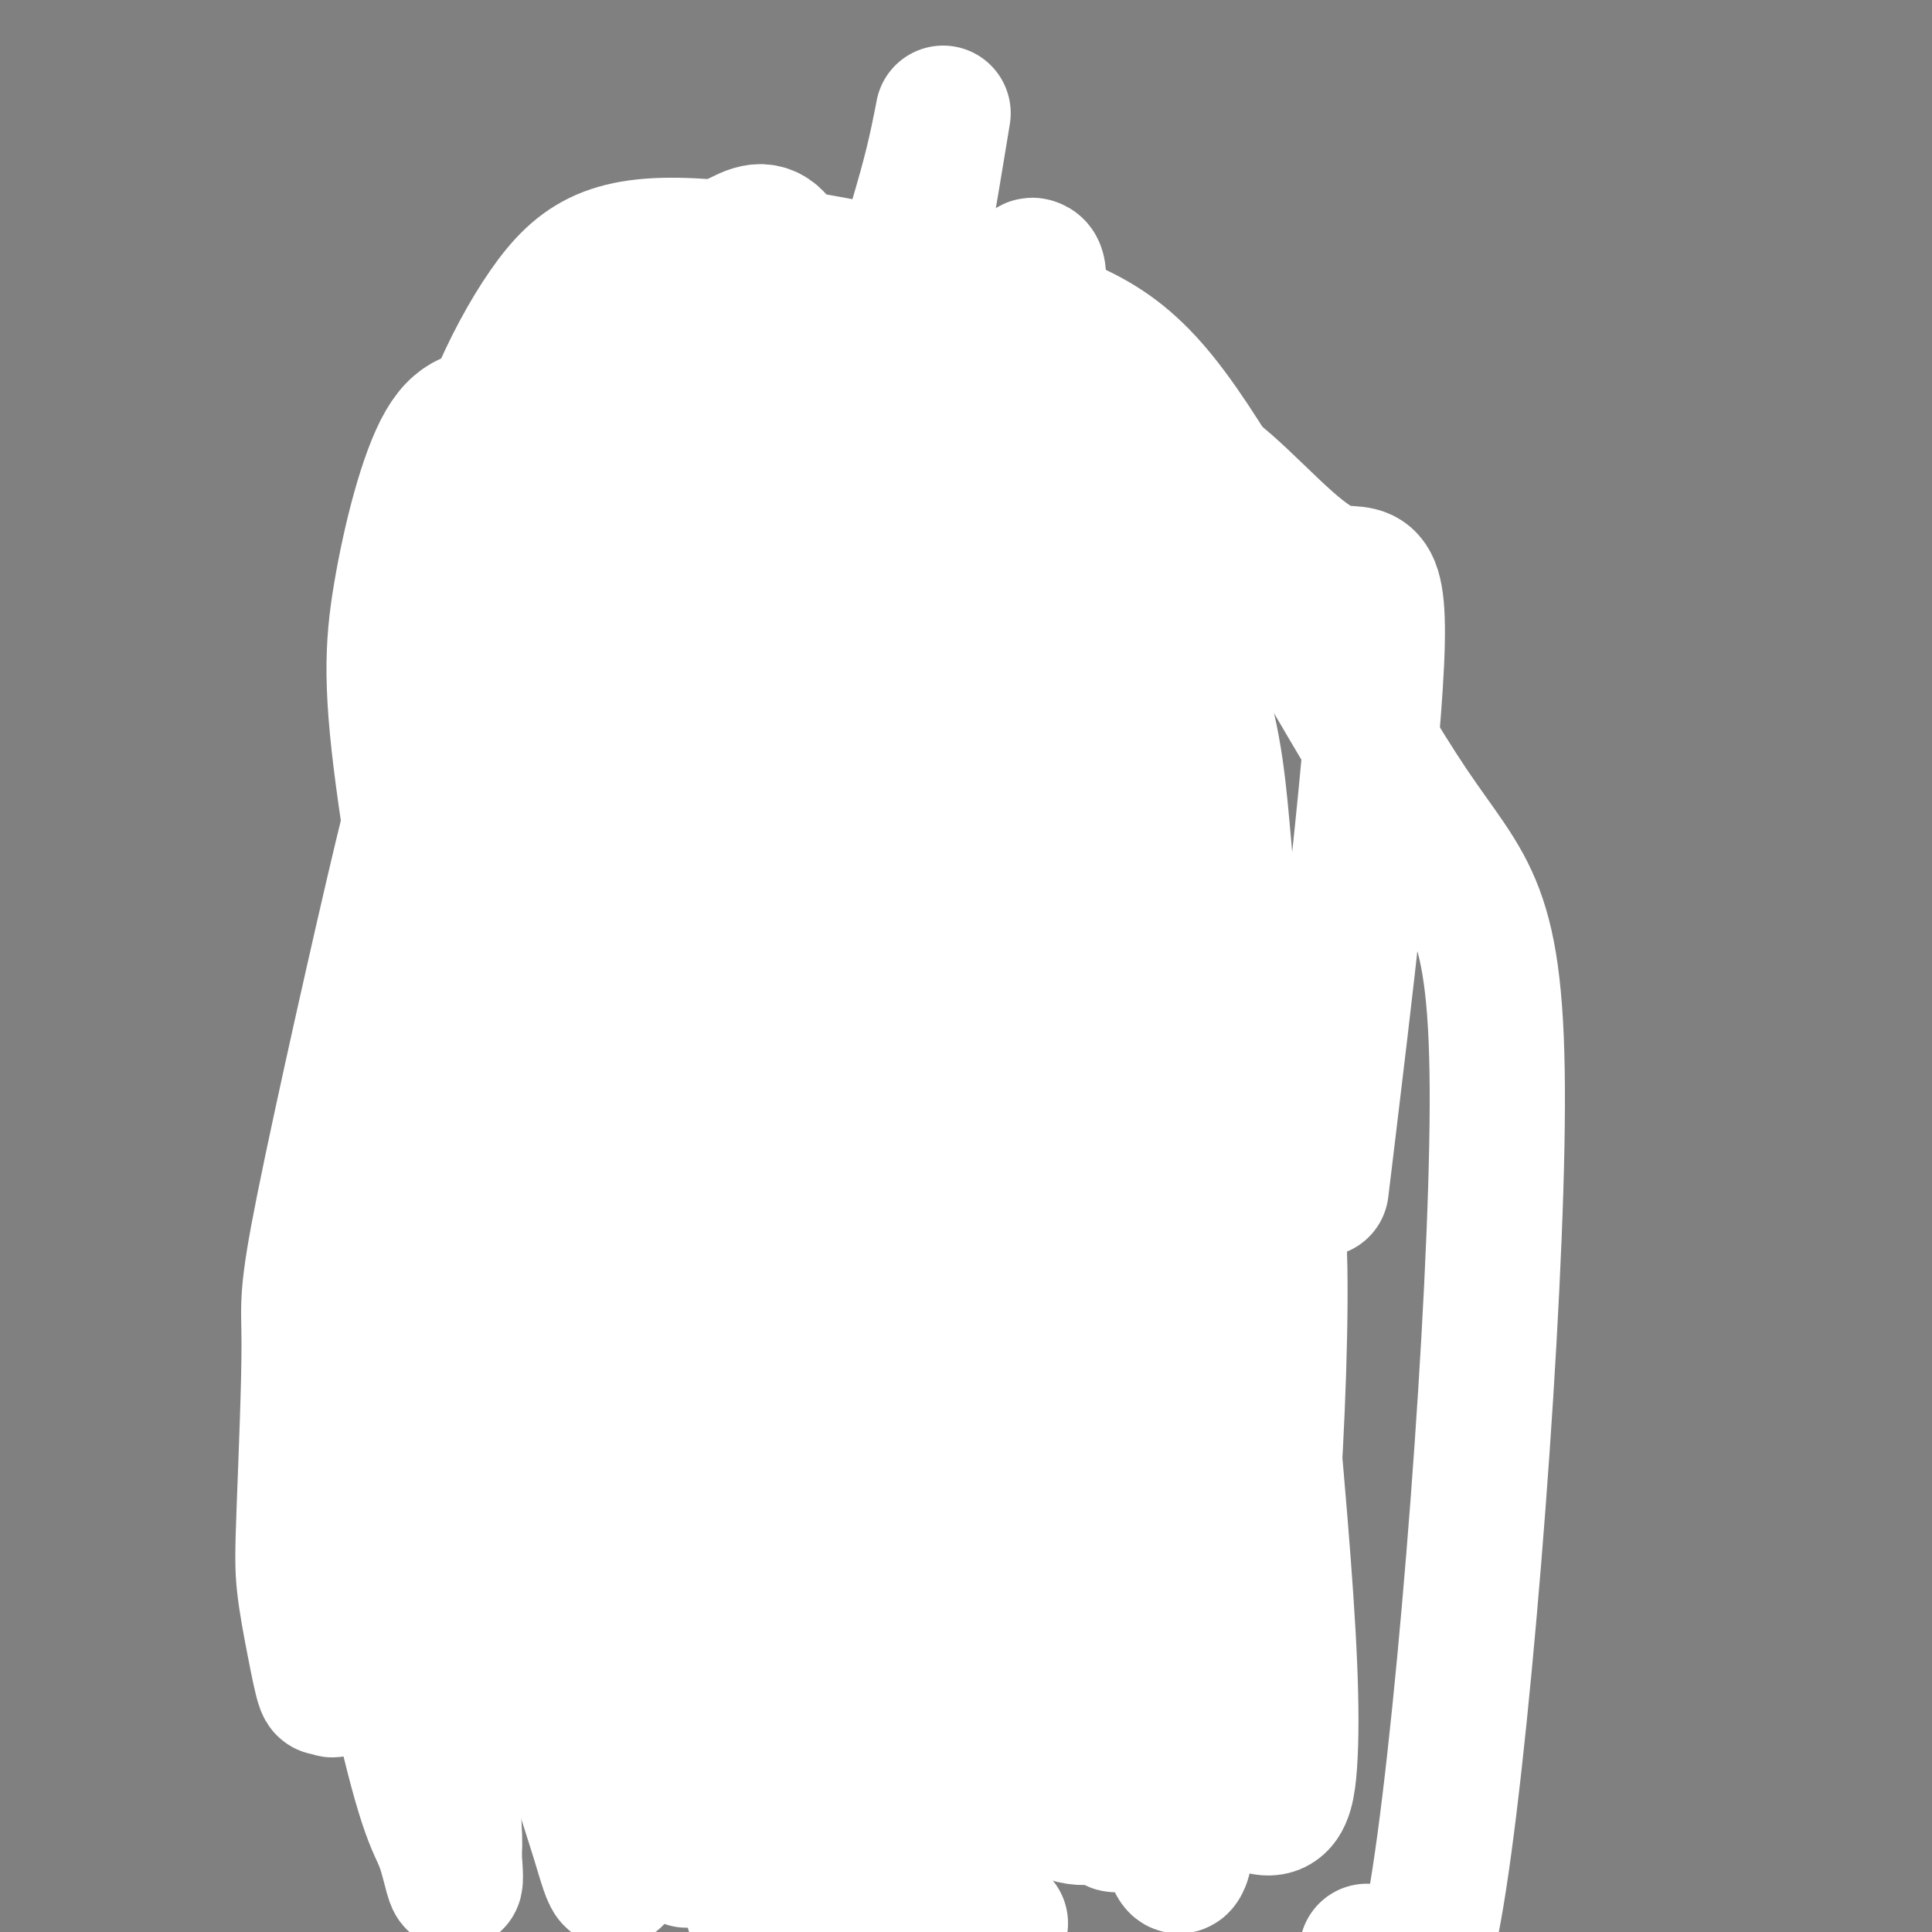
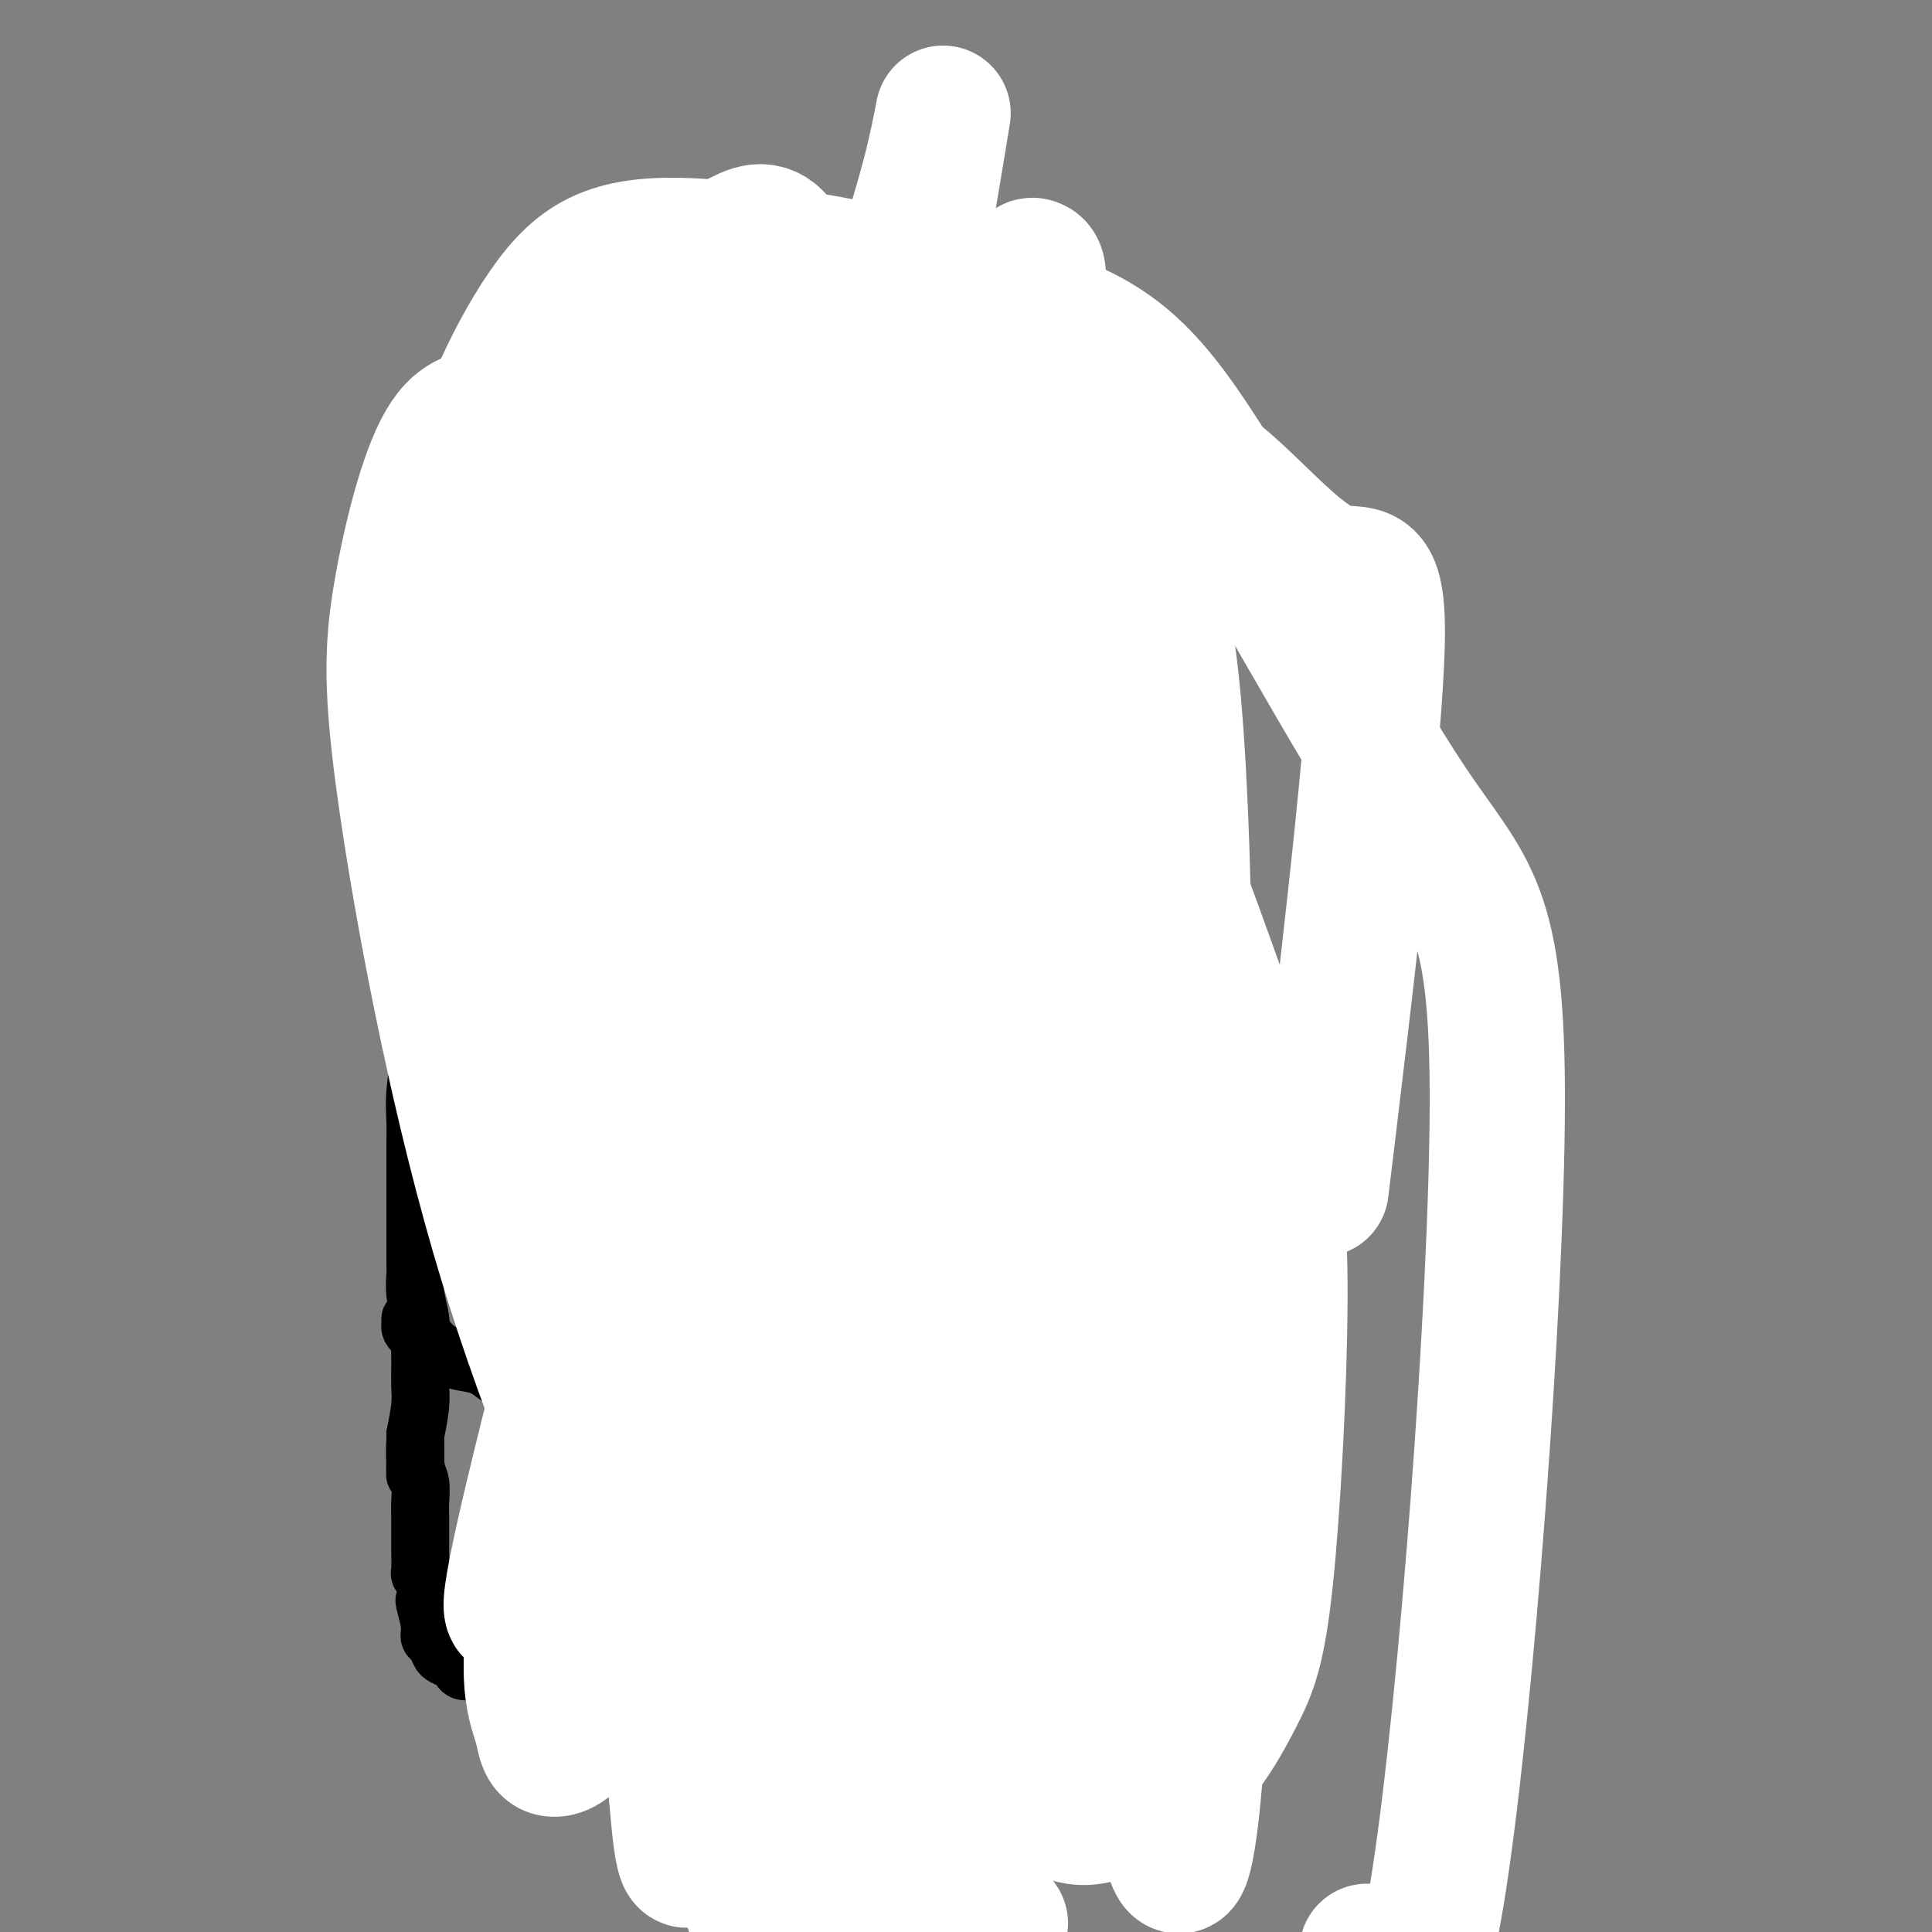
<svg xmlns="http://www.w3.org/2000/svg" viewBox="0 0 400 400" version="1.1">
  <rect x="0" y="0" width="400" height="400" fill="#808080" stroke="none" />
  <g fill="none" stroke="#000000" stroke-width="12" stroke-linecap="round" stroke-linejoin="round">
    <path d="M132,91c0.303,0.333 0.606,0.666 1,1c0.394,0.334 0.880,0.667 1,1c0.120,0.333 -0.124,0.664 1,1c1.124,0.336 3.617,0.678 5,1c1.383,0.322 1.657,0.626 2,1c0.343,0.374 0.756,0.818 2,1c1.244,0.182 3.319,0.101 5,0c1.681,-0.101 2.967,-0.224 4,0c1.033,0.224 1.812,0.793 3,1c1.188,0.207 2.786,0.052 4,0c1.214,-0.052 2.045,0.000 3,0c0.955,-0.000 2.034,-0.053 3,0c0.966,0.053 1.819,0.211 3,0c1.181,-0.211 2.691,-0.792 4,-1c1.309,-0.208 2.419,-0.045 3,0c0.581,0.045 0.634,-0.029 1,0c0.366,0.029 1.046,0.159 2,0c0.954,-0.159 2.184,-0.609 3,-1c0.816,-0.391 1.219,-0.723 2,-1c0.781,-0.277 1.941,-0.498 3,-1c1.059,-0.502 2.017,-1.286 3,-2c0.983,-0.714 1.992,-1.357 3,-2" />
    <path d="M193,90c4.101,-1.356 2.353,-0.745 2,-1c-0.353,-0.255 0.690,-1.377 1,-2c0.310,-0.623 -0.112,-0.747 0,-1c0.112,-0.253 0.759,-0.635 1,-1c0.241,-0.365 0.075,-0.713 0,-1c-0.075,-0.287 -0.061,-0.514 0,-1c0.061,-0.486 0.168,-1.233 0,-2c-0.168,-0.767 -0.612,-1.555 -1,-2c-0.388,-0.445 -0.719,-0.548 -1,-1c-0.281,-0.452 -0.513,-1.254 -1,-2c-0.487,-0.746 -1.228,-1.437 -2,-2c-0.772,-0.563 -1.574,-0.999 -2,-1c-0.426,-0.001 -0.476,0.434 -1,0c-0.524,-0.434 -1.521,-1.737 -2,-2c-0.479,-0.263 -0.439,0.514 -2,0c-1.561,-0.514 -4.725,-2.320 -6,-3c-1.275,-0.680 -0.663,-0.235 -1,0c-0.337,0.235 -1.623,0.259 -3,0c-1.377,-0.259 -2.843,-0.803 -4,-1c-1.157,-0.197 -2.003,-0.049 -3,0c-0.997,0.049 -2.145,-0.001 -3,0c-0.855,0.001 -1.416,0.052 -2,0c-0.584,-0.052 -1.191,-0.207 -2,0c-0.809,0.207 -1.819,0.776 -3,1c-1.181,0.224 -2.534,0.102 -4,0c-1.466,-0.102 -3.045,-0.185 -4,0c-0.955,0.185 -1.287,0.637 -2,1c-0.713,0.363 -1.807,0.636 -3,1c-1.193,0.364 -2.484,0.818 -3,1c-0.516,0.182 -0.258,0.091 0,0" />
    <path d="M142,71c-6.064,0.475 -2.724,0.164 -2,0c0.724,-0.164 -1.168,-0.181 -2,0c-0.832,0.181 -0.605,0.559 -1,1c-0.395,0.441 -1.411,0.944 -2,1c-0.589,0.056 -0.750,-0.336 -1,0c-0.250,0.336 -0.588,1.399 -1,2c-0.412,0.601 -0.898,0.738 -1,1c-0.102,0.262 0.179,0.647 0,1c-0.179,0.353 -0.819,0.675 -1,1c-0.181,0.325 0.095,0.654 0,1c-0.095,0.346 -0.561,0.708 -1,1c-0.439,0.292 -0.850,0.515 -1,1c-0.150,0.485 -0.040,1.232 0,2c0.040,0.768 0.010,1.557 0,2c-0.010,0.443 -0.002,0.541 0,1c0.002,0.459 -0.004,1.279 0,2c0.004,0.721 0.016,1.341 0,2c-0.016,0.659 -0.060,1.356 0,2c0.060,0.644 0.225,1.236 0,2c-0.225,0.764 -0.840,1.700 -1,3c-0.160,1.300 0.136,2.963 0,4c-0.136,1.037 -0.702,1.449 -1,2c-0.298,0.551 -0.328,1.241 0,2c0.328,0.759 1.012,1.585 1,3c-0.012,1.415 -0.721,3.418 -1,5c-0.279,1.582 -0.127,2.744 0,4c0.127,1.256 0.230,2.605 0,4c-0.230,1.395 -0.793,2.837 -1,4c-0.207,1.163 -0.059,2.047 0,3c0.059,0.953 0.030,1.977 0,3" />
    <path d="M126,131c-0.464,8.523 -0.124,4.829 0,4c0.124,-0.829 0.033,1.206 0,3c-0.033,1.794 -0.009,3.345 0,4c0.009,0.655 0.002,0.413 0,1c-0.002,0.587 -0.001,2.002 0,3c0.001,0.998 0.000,1.577 0,2c-0.000,0.423 0.000,0.689 0,1c-0.000,0.311 -0.001,0.665 0,1c0.001,0.335 0.004,0.650 0,1c-0.004,0.350 -0.015,0.735 0,1c0.015,0.265 0.056,0.411 0,0c-0.056,-0.411 -0.207,-1.380 0,-2c0.207,-0.620 0.774,-0.891 1,-1c0.226,-0.109 0.113,-0.054 0,0" />
    <path d="M200,78c-0.000,0.546 -0.000,1.092 0,1c0.000,-0.092 0.000,-0.822 0,-1c-0.000,-0.178 -0.000,0.196 0,0c0.000,-0.196 0.001,-0.962 0,-1c-0.001,-0.038 -0.004,0.654 0,1c0.004,0.346 0.016,0.348 0,1c-0.016,0.652 -0.061,1.954 0,3c0.061,1.046 0.227,1.834 0,3c-0.227,1.166 -0.845,2.709 -1,4c-0.155,1.291 0.155,2.331 0,3c-0.155,0.669 -0.774,0.967 -1,2c-0.226,1.033 -0.060,2.802 0,4c0.060,1.198 0.012,1.825 0,3c-0.012,1.175 0.011,2.898 0,4c-0.011,1.102 -0.054,1.584 0,3c0.054,1.416 0.207,3.768 0,5c-0.207,1.232 -0.773,1.345 -1,2c-0.227,0.655 -0.113,1.851 0,3c0.113,1.149 0.226,2.250 0,3c-0.226,0.750 -0.793,1.150 -1,2c-0.207,0.850 -0.056,2.152 0,3c0.056,0.848 0.016,1.242 0,2c-0.016,0.758 -0.008,1.879 0,3" />
    <path d="M196,131c-0.845,8.862 -0.959,4.517 -1,3c-0.041,-1.517 -0.011,-0.208 0,1c0.011,1.208 0.003,2.313 0,3c-0.003,0.687 -0.001,0.955 0,1c0.001,0.045 0.000,-0.132 0,0c-0.000,0.132 -0.000,0.574 0,1c0.000,0.426 0.000,0.836 0,1c-0.000,0.164 -0.000,0.082 0,0" />
    <path d="M196,139c-0.008,0.318 -0.016,0.637 0,1c0.016,0.363 0.057,0.772 0,1c-0.057,0.228 -0.211,0.275 0,1c0.211,0.725 0.789,2.127 1,3c0.211,0.873 0.056,1.216 0,2c-0.056,0.784 -0.014,2.007 0,3c0.014,0.993 -0.000,1.755 0,2c0.000,0.245 0.014,-0.026 0,0c-0.014,0.026 -0.057,0.348 0,1c0.057,0.652 0.215,1.633 0,2c-0.215,0.367 -0.804,0.119 -1,0c-0.196,-0.119 -0.000,-0.107 0,0c0.000,0.107 -0.196,0.311 0,0c0.196,-0.311 0.784,-1.137 1,-2c0.216,-0.863 0.059,-1.764 0,-3c-0.059,-1.236 -0.020,-2.807 0,-4c0.020,-1.193 0.019,-2.007 0,-3c-0.019,-0.993 -0.058,-2.165 0,-3c0.058,-0.835 0.212,-1.333 0,-2c-0.212,-0.667 -0.789,-1.504 -1,-2c-0.211,-0.496 -0.056,-0.653 0,-1c0.056,-0.347 0.012,-0.886 0,-1c-0.012,-0.114 0.007,0.196 0,0c-0.007,-0.196 -0.040,-0.899 0,-1c0.040,-0.101 0.154,0.400 0,1c-0.154,0.600 -0.577,1.300 -1,2" />
-     <path d="M195,136c-0.155,0.996 -0.041,1.986 0,3c0.041,1.014 0.011,2.050 0,3c-0.011,0.950 -0.003,1.812 0,3c0.003,1.188 -0.000,2.700 0,4c0.000,1.300 0.003,2.387 0,3c-0.003,0.613 -0.012,0.752 0,1c0.012,0.248 0.045,0.603 0,1c-0.045,0.397 -0.166,0.835 0,1c0.166,0.165 0.621,0.058 1,0c0.379,-0.058 0.683,-0.068 1,0c0.317,0.068 0.647,0.214 1,0c0.353,-0.214 0.728,-0.790 1,-1c0.272,-0.210 0.440,-0.056 1,0c0.560,0.056 1.512,0.015 2,0c0.488,-0.015 0.513,-0.004 1,0c0.487,0.004 1.436,0.001 2,0c0.564,-0.001 0.743,-0.000 1,0c0.257,0.000 0.594,0.000 1,0c0.406,-0.000 0.882,-0.000 1,0c0.118,0.000 -0.123,0.000 0,0c0.123,-0.000 0.610,-0.000 1,0c0.390,0.000 0.683,0.000 1,0c0.317,-0.000 0.659,-0.000 1,0" />
-     <path d="M211,154c2.864,-0.094 2.025,0.171 2,0c-0.025,-0.171 0.763,-0.778 1,-1c0.237,-0.222 -0.077,-0.059 0,0c0.077,0.059 0.547,0.015 1,0c0.453,-0.015 0.891,-0.000 1,0c0.109,0.000 -0.110,-0.014 0,0c0.110,0.014 0.550,0.055 1,0c0.450,-0.055 0.912,-0.207 1,0c0.088,0.207 -0.198,0.773 0,1c0.198,0.227 0.879,0.114 1,0c0.121,-0.114 -0.318,-0.228 0,0c0.318,0.228 1.395,0.797 2,1c0.605,0.203 0.740,0.040 1,0c0.260,-0.040 0.646,0.045 1,0c0.354,-0.045 0.676,-0.219 1,0c0.324,0.219 0.651,0.832 1,1c0.349,0.168 0.720,-0.109 1,0c0.280,0.109 0.470,0.606 1,1c0.530,0.394 1.400,0.687 2,1c0.600,0.313 0.931,0.645 1,1c0.069,0.355 -0.122,0.731 0,1c0.122,0.269 0.557,0.431 1,1c0.443,0.569 0.892,1.544 1,2c0.108,0.456 -0.126,0.394 0,1c0.126,0.606 0.611,1.881 1,3c0.389,1.119 0.682,2.084 1,3c0.318,0.916 0.663,1.785 1,3c0.337,1.215 0.668,2.776 1,4c0.332,1.224 0.666,2.112 1,3" />
+     <path d="M195,136c-0.155,0.996 -0.041,1.986 0,3c0.041,1.014 0.011,2.050 0,3c-0.011,0.950 -0.003,1.812 0,3c0.003,1.188 -0.000,2.700 0,4c-0.003,0.613 -0.012,0.752 0,1c0.012,0.248 0.045,0.603 0,1c-0.045,0.397 -0.166,0.835 0,1c0.166,0.165 0.621,0.058 1,0c0.379,-0.058 0.683,-0.068 1,0c0.317,0.068 0.647,0.214 1,0c0.353,-0.214 0.728,-0.790 1,-1c0.272,-0.210 0.440,-0.056 1,0c0.560,0.056 1.512,0.015 2,0c0.488,-0.015 0.513,-0.004 1,0c0.487,0.004 1.436,0.001 2,0c0.564,-0.001 0.743,-0.000 1,0c0.257,0.000 0.594,0.000 1,0c0.406,-0.000 0.882,-0.000 1,0c0.118,0.000 -0.123,0.000 0,0c0.123,-0.000 0.610,-0.000 1,0c0.390,0.000 0.683,0.000 1,0c0.317,-0.000 0.659,-0.000 1,0" />
    <path d="M237,180c1.306,3.497 1.072,1.741 1,2c-0.072,0.259 0.019,2.534 0,4c-0.019,1.466 -0.147,2.123 0,3c0.147,0.877 0.569,1.973 1,4c0.431,2.027 0.872,4.984 1,8c0.128,3.016 -0.057,6.089 0,8c0.057,1.911 0.354,2.658 1,6c0.646,3.342 1.639,9.277 2,13c0.361,3.723 0.089,5.234 0,7c-0.089,1.766 0.004,3.789 0,6c-0.004,2.211 -0.106,4.611 0,6c0.106,1.389 0.420,1.766 0,5c-0.420,3.234 -1.574,9.323 -2,12c-0.426,2.677 -0.124,1.942 0,3c0.124,1.058 0.072,3.909 0,6c-0.072,2.091 -0.163,3.421 0,6c0.163,2.579 0.580,6.408 1,9c0.420,2.592 0.844,3.948 1,6c0.156,2.052 0.046,4.799 0,7c-0.046,2.201 -0.026,3.856 0,6c0.026,2.144 0.059,4.778 0,7c-0.059,2.222 -0.208,4.031 0,6c0.208,1.969 0.774,4.097 1,5c0.226,0.903 0.112,0.582 0,1c-0.112,0.418 -0.222,1.574 0,2c0.222,0.426 0.778,0.122 1,0c0.222,-0.122 0.111,-0.061 0,0" />
    <path d="M125,154c0.544,0.503 1.087,1.007 1,1c-0.087,-0.007 -0.806,-0.524 -1,-1c-0.194,-0.476 0.137,-0.911 0,-1c-0.137,-0.089 -0.744,0.168 -1,0c-0.256,-0.168 -0.163,-0.762 0,-1c0.163,-0.238 0.397,-0.120 0,0c-0.397,0.120 -1.423,0.242 -2,0c-0.577,-0.242 -0.703,-0.849 -1,-1c-0.297,-0.151 -0.765,0.155 -1,0c-0.235,-0.155 -0.237,-0.771 -1,-1c-0.763,-0.229 -2.288,-0.071 -3,0c-0.712,0.071 -0.610,0.057 -1,0c-0.390,-0.057 -1.270,-0.156 -2,0c-0.730,0.156 -1.309,0.567 -2,1c-0.691,0.433 -1.495,0.890 -2,1c-0.505,0.110 -0.710,-0.125 -1,0c-0.290,0.125 -0.664,0.611 -1,1c-0.336,0.389 -0.634,0.682 -1,1c-0.366,0.318 -0.802,0.662 -1,1c-0.198,0.338 -0.160,0.671 0,1c0.160,0.329 0.442,0.655 0,1c-0.442,0.345 -1.609,0.710 -2,1c-0.391,0.290 -0.007,0.504 0,1c0.007,0.496 -0.363,1.274 -1,2c-0.637,0.726 -1.542,1.401 -2,2c-0.458,0.599 -0.469,1.123 -1,2c-0.531,0.877 -1.580,2.108 -2,3c-0.420,0.892 -0.210,1.446 0,2" />
    <path d="M97,170c-2.282,3.088 -1.986,1.809 -2,2c-0.014,0.191 -0.337,1.852 -1,3c-0.663,1.148 -1.666,1.782 -2,3c-0.334,1.218 0.003,3.021 0,4c-0.003,0.979 -0.345,1.133 -1,2c-0.655,0.867 -1.625,2.447 -2,4c-0.375,1.553 -0.157,3.078 0,4c0.157,0.922 0.252,1.240 0,2c-0.252,0.760 -0.852,1.963 -1,3c-0.148,1.037 0.158,1.908 0,3c-0.158,1.092 -0.778,2.405 -1,4c-0.222,1.595 -0.045,3.472 0,5c0.045,1.528 -0.040,2.709 0,4c0.040,1.291 0.207,2.694 0,5c-0.207,2.306 -0.788,5.515 -1,8c-0.212,2.485 -0.057,4.244 0,6c0.057,1.756 0.015,3.508 0,5c-0.015,1.492 -0.004,2.725 0,4c0.004,1.275 0.001,2.591 0,4c-0.001,1.409 -0.001,2.910 0,4c0.001,1.090 0.004,1.768 0,4c-0.004,2.232 -0.015,6.018 0,8c0.015,1.982 0.057,2.162 0,3c-0.057,0.838 -0.211,2.335 0,4c0.211,1.665 0.788,3.498 1,5c0.212,1.502 0.057,2.672 0,4c-0.057,1.328 -0.018,2.814 0,4c0.018,1.186 0.015,2.070 0,3c-0.015,0.930 -0.043,1.904 0,3c0.043,1.096 0.155,2.313 0,4c-0.155,1.687 -0.578,3.843 -1,6" />
    <path d="M86,297c-0.138,14.935 0.015,5.772 0,3c-0.015,-2.772 -0.200,0.846 0,3c0.200,2.154 0.786,2.843 1,4c0.214,1.157 0.057,2.783 0,4c-0.057,1.217 -0.015,2.025 0,3c0.015,0.975 0.003,2.116 0,3c-0.003,0.884 0.003,1.509 0,2c-0.003,0.491 -0.015,0.847 0,2c0.015,1.153 0.055,3.104 0,4c-0.055,0.896 -0.207,0.739 0,1c0.207,0.261 0.774,0.941 1,2c0.226,1.059 0.113,2.497 0,3c-0.113,0.503 -0.226,0.071 0,1c0.226,0.929 0.792,3.219 1,4c0.208,0.781 0.059,0.054 0,0c-0.059,-0.054 -0.027,0.567 0,1c0.027,0.433 0.048,0.679 0,1c-0.048,0.321 -0.164,0.716 0,1c0.164,0.284 0.607,0.457 1,1c0.393,0.543 0.734,1.456 1,2c0.266,0.544 0.456,0.720 1,1c0.544,0.280 1.442,0.666 2,1c0.558,0.334 0.777,0.617 1,1c0.223,0.383 0.450,0.866 1,1c0.550,0.134 1.424,-0.080 2,0c0.576,0.080 0.853,0.455 2,1c1.147,0.545 3.163,1.259 4,2c0.837,0.741 0.495,1.507 1,2c0.505,0.493 1.859,0.712 3,1c1.141,0.288 2.071,0.644 3,1" />
    <path d="M111,353c3.942,2.349 2.796,1.222 3,1c0.204,-0.222 1.756,0.462 3,1c1.244,0.538 2.179,0.929 3,1c0.821,0.071 1.527,-0.178 2,0c0.473,0.178 0.713,0.782 2,1c1.287,0.218 3.621,0.048 5,0c1.379,-0.048 1.803,0.026 3,0c1.197,-0.026 3.167,-0.150 5,0c1.833,0.150 3.529,0.576 5,1c1.471,0.424 2.718,0.845 4,1c1.282,0.155 2.600,0.042 4,0c1.400,-0.042 2.883,-0.015 4,0c1.117,0.015 1.868,0.018 4,0c2.132,-0.018 5.646,-0.056 8,0c2.354,0.056 3.547,0.207 5,0c1.453,-0.207 3.165,-0.773 5,-1c1.835,-0.227 3.792,-0.116 6,0c2.208,0.116 4.666,0.238 7,0c2.334,-0.238 4.543,-0.837 6,-1c1.457,-0.163 2.162,0.111 3,0c0.838,-0.111 1.810,-0.608 3,-1c1.190,-0.392 2.599,-0.679 4,-1c1.401,-0.321 2.794,-0.677 4,-1c1.206,-0.323 2.226,-0.612 3,-1c0.774,-0.388 1.303,-0.874 2,-1c0.697,-0.126 1.562,0.107 2,0c0.438,-0.107 0.447,-0.554 1,-1c0.553,-0.446 1.649,-0.889 2,-1c0.351,-0.111 -0.043,0.111 0,0c0.043,-0.111 0.521,-0.556 1,-1" />
    <path d="M220,349c3.571,-1.239 1.499,-0.335 1,0c-0.499,0.335 0.576,0.101 1,0c0.424,-0.101 0.196,-0.069 0,0c-0.196,0.069 -0.362,0.173 0,0c0.362,-0.173 1.252,-0.625 2,-1c0.748,-0.375 1.356,-0.674 2,-1c0.644,-0.326 1.325,-0.678 2,-1c0.675,-0.322 1.343,-0.614 2,-1c0.657,-0.386 1.303,-0.865 2,-1c0.697,-0.135 1.444,0.075 2,0c0.556,-0.075 0.919,-0.433 1,-1c0.081,-0.567 -0.121,-1.342 0,-2c0.121,-0.658 0.565,-1.200 1,-2c0.435,-0.800 0.863,-1.859 1,-3c0.137,-1.141 -0.016,-2.366 0,-3c0.016,-0.634 0.200,-0.678 0,-1c-0.200,-0.322 -0.786,-0.921 -1,-1c-0.214,-0.079 -0.058,0.363 0,0c0.058,-0.363 0.016,-1.532 0,-2c-0.016,-0.468 -0.008,-0.234 0,0" />
    <path d="M92,205c-0.121,0.021 -0.243,0.042 0,0c0.243,-0.042 0.850,-0.148 1,0c0.150,0.148 -0.156,0.548 0,1c0.156,0.452 0.773,0.955 1,1c0.227,0.045 0.064,-0.368 1,0c0.936,0.368 2.970,1.516 4,2c1.030,0.484 1.054,0.305 2,1c0.946,0.695 2.814,2.266 4,3c1.186,0.734 1.691,0.633 3,1c1.309,0.367 3.424,1.202 5,2c1.576,0.798 2.615,1.559 4,2c1.385,0.441 3.117,0.562 5,1c1.883,0.438 3.916,1.192 7,2c3.084,0.808 7.219,1.670 10,2c2.781,0.330 4.207,0.128 6,0c1.793,-0.128 3.951,-0.182 6,0c2.049,0.182 3.987,0.600 10,0c6.013,-0.600 16.101,-2.216 20,-3c3.899,-0.784 1.611,-0.735 2,-1c0.389,-0.265 3.457,-0.846 6,-1c2.543,-0.154 4.561,0.117 6,0c1.439,-0.117 2.301,-0.623 3,-1c0.699,-0.377 1.237,-0.627 2,-1c0.763,-0.373 1.751,-0.871 3,-1c1.249,-0.129 2.757,0.110 4,0c1.243,-0.110 2.219,-0.568 3,-1c0.781,-0.432 1.366,-0.838 2,-1c0.634,-0.162 1.317,-0.081 2,0" />
    <path d="M214,213c8.462,-1.729 3.118,-1.051 2,-1c-1.118,0.051 1.990,-0.526 3,-1c1.010,-0.474 -0.080,-0.844 0,-1c0.080,-0.156 1.328,-0.097 2,0c0.672,0.097 0.768,0.232 1,0c0.232,-0.232 0.601,-0.833 1,-1c0.399,-0.167 0.829,0.099 1,0c0.171,-0.099 0.085,-0.562 0,-1c-0.085,-0.438 -0.167,-0.849 0,-1c0.167,-0.151 0.583,-0.041 1,0c0.417,0.041 0.833,0.012 1,0c0.167,-0.012 0.083,-0.006 0,0" />
    <path d="M86,274c-0.430,-0.515 -0.859,-1.030 -1,-1c-0.141,0.030 0.008,0.603 0,1c-0.008,0.397 -0.173,0.616 0,1c0.173,0.384 0.682,0.933 1,1c0.318,0.067 0.443,-0.347 1,0c0.557,0.347 1.545,1.454 2,2c0.455,0.546 0.377,0.532 1,1c0.623,0.468 1.948,1.420 3,2c1.052,0.580 1.832,0.790 3,1c1.168,0.210 2.725,0.422 4,1c1.275,0.578 2.267,1.523 3,2c0.733,0.477 1.208,0.486 3,1c1.792,0.514 4.902,1.533 7,2c2.098,0.467 3.186,0.380 6,1c2.814,0.620 7.356,1.946 10,3c2.644,1.054 3.390,1.838 5,2c1.610,0.162 4.083,-0.296 6,0c1.917,0.296 3.277,1.347 5,2c1.723,0.653 3.810,0.908 6,1c2.190,0.092 4.484,0.022 6,0c1.516,-0.022 2.254,0.005 4,0c1.746,-0.005 4.500,-0.043 7,0c2.500,0.043 4.745,0.166 6,0c1.255,-0.166 1.518,-0.622 3,-1c1.482,-0.378 4.182,-0.679 6,-1c1.818,-0.321 2.755,-0.663 4,-1c1.245,-0.337 2.797,-0.668 4,-1c1.203,-0.332 2.058,-0.666 3,-1c0.942,-0.334 1.971,-0.667 3,-1" />
  </g>
  <g fill="none" stroke="#FFFFFF" stroke-width="28" stroke-linecap="round" stroke-linejoin="round">
    <path d="M235,164c-0.258,-0.018 -0.516,-0.036 -1,-1c-0.484,-0.964 -1.193,-2.876 -2,-5c-0.807,-2.124 -1.712,-4.462 -3,-9c-1.288,-4.538 -2.960,-11.276 -4,-16c-1.040,-4.724 -1.450,-7.433 -2,-11c-0.550,-3.567 -1.242,-7.993 -2,-12c-0.758,-4.007 -1.581,-7.596 -2,-11c-0.419,-3.404 -0.432,-6.624 -1,-10c-0.568,-3.376 -1.689,-6.908 -3,-10c-1.311,-3.092 -2.812,-5.744 -4,-8c-1.188,-2.256 -2.063,-4.116 -4,-6c-1.937,-1.884 -4.936,-3.793 -7,-5c-2.064,-1.207 -3.194,-1.713 -5,-2c-1.806,-0.287 -4.287,-0.355 -6,0c-1.713,0.355 -2.657,1.135 -4,2c-1.343,0.865 -3.083,1.817 -5,4c-1.917,2.183 -4.011,5.597 -5,6c-0.989,0.403 -0.875,-2.204 -6,8c-5.125,10.204 -15.490,33.219 -21,45c-5.510,11.781 -6.163,12.329 -9,21c-2.837,8.671 -7.856,25.466 -10,33c-2.144,7.534 -1.414,5.806 -1,6c0.414,0.194 0.511,2.310 1,3c0.489,0.690 1.371,-0.044 3,-2c1.629,-1.956 4.006,-5.132 5,-7c0.994,-1.868 0.607,-2.429 3,-12c2.393,-9.571 7.567,-28.154 10,-37c2.433,-8.846 2.124,-7.956 3,-12c0.876,-4.044 2.938,-13.022 5,-22" />
    <path d="M158,94c4.075,-18.165 3.761,-22.077 4,-26c0.239,-3.923 1.031,-7.855 1,-11c-0.031,-3.145 -0.886,-5.502 -2,-7c-1.114,-1.498 -2.486,-2.136 -4,-2c-1.514,0.136 -3.169,1.046 -5,2c-1.831,0.954 -3.838,1.951 -7,5c-3.162,3.049 -7.479,8.150 -12,15c-4.521,6.850 -9.245,15.449 -13,23c-3.755,7.551 -6.540,14.054 -9,21c-2.460,6.946 -4.597,14.336 -6,22c-1.403,7.664 -2.074,15.601 -3,23c-0.926,7.399 -2.108,14.259 -2,21c0.108,6.741 1.504,13.361 2,17c0.496,3.639 0.091,4.295 1,14c0.909,9.705 3.130,28.457 5,36c1.870,7.543 3.388,3.877 5,2c1.612,-1.877 3.318,-1.965 4,-2c0.682,-0.035 0.341,-0.018 0,0" />
    <path d="M186,88c-0.273,-0.002 -0.546,-0.003 -1,0c-0.454,0.003 -1.090,0.011 -2,0c-0.910,-0.011 -2.093,-0.041 -3,0c-0.907,0.041 -1.539,0.152 -3,0c-1.461,-0.152 -3.751,-0.568 -5,-1c-1.249,-0.432 -1.458,-0.879 -3,-1c-1.542,-0.121 -4.417,0.086 -6,0c-1.583,-0.086 -1.875,-0.465 -5,1c-3.125,1.465 -9.082,4.772 -17,17c-7.918,12.228 -17.799,33.376 -22,43c-4.201,9.624 -2.724,7.722 -3,8c-0.276,0.278 -2.304,2.735 -3,4c-0.696,1.265 -0.061,1.340 0,1c0.061,-0.340 -0.451,-1.093 0,-3c0.451,-1.907 1.867,-4.969 3,-8c1.133,-3.031 1.983,-6.032 3,-10c1.017,-3.968 2.201,-8.901 3,-13c0.799,-4.099 1.212,-7.362 4,-15c2.788,-7.638 7.951,-19.651 10,-25c2.049,-5.349 0.986,-4.036 1,-4c0.014,0.036 1.107,-1.206 2,-3c0.893,-1.794 1.587,-4.141 2,-5c0.413,-0.859 0.547,-0.231 0,1c-0.547,1.231 -1.774,3.065 -3,6c-1.226,2.935 -2.452,6.972 -4,11c-1.548,4.028 -3.417,8.046 -5,13c-1.583,4.954 -2.881,10.844 -5,18c-2.119,7.156 -5.060,15.578 -8,24" />
-     <path d="M116,147c-5.950,18.525 -8.324,28.336 -11,37c-2.676,8.664 -5.655,16.181 -8,23c-2.345,6.819 -4.057,12.938 -8,34c-3.943,21.062 -10.116,57.065 -13,74c-2.884,16.935 -2.477,14.801 -3,18c-0.523,3.199 -1.976,11.731 -3,15c-1.024,3.269 -1.621,1.275 -2,1c-0.379,-0.275 -0.542,1.168 -1,0c-0.458,-1.168 -1.213,-4.946 -2,-9c-0.787,-4.054 -1.608,-8.385 -2,-12c-0.392,-3.615 -0.356,-6.515 0,-16c0.356,-9.485 1.030,-25.557 1,-34c-0.030,-8.443 -0.766,-9.259 3,-28c3.766,-18.741 12.034,-55.407 16,-72c3.966,-16.593 3.629,-13.113 4,-13c0.371,0.113 1.450,-3.140 2,-5c0.550,-1.860 0.572,-2.327 1,-1c0.428,1.327 1.262,4.447 1,8c-0.262,3.553 -1.622,7.538 -2,11c-0.378,3.462 0.225,6.401 0,15c-0.225,8.599 -1.277,22.856 -2,34c-0.723,11.144 -1.118,19.173 -1,30c0.118,10.827 0.750,24.451 1,37c0.250,12.549 0.119,24.023 1,35c0.881,10.977 2.776,21.455 4,30c1.224,8.545 1.778,15.156 2,19c0.222,3.844 0.111,4.922 0,6" />
-     <path d="M94,384c0.783,9.244 -0.261,4.853 -1,2c-0.739,-2.853 -1.174,-4.167 -2,-6c-0.826,-1.833 -2.044,-4.184 -4,-11c-1.956,-6.816 -4.652,-18.096 -6,-27c-1.348,-8.904 -1.348,-15.432 -2,-24c-0.652,-8.568 -1.955,-19.176 -2,-29c-0.045,-9.824 1.169,-18.863 2,-27c0.831,-8.137 1.278,-15.373 3,-24c1.722,-8.627 4.719,-18.647 7,-25c2.281,-6.353 3.846,-9.041 6,-11c2.154,-1.959 4.898,-3.191 6,-7c1.102,-3.809 0.564,-10.197 4,-2c3.436,8.197 10.848,30.978 14,46c3.152,15.022 2.044,22.283 2,32c-0.044,9.717 0.976,21.888 2,39c1.024,17.112 2.053,39.164 3,52c0.947,12.836 1.811,16.455 2,20c0.189,3.545 -0.297,7.016 -1,7c-0.703,-0.016 -1.625,-3.519 -3,-8c-1.375,-4.481 -3.205,-9.942 -5,-16c-1.795,-6.058 -3.555,-12.714 -5,-21c-1.445,-8.286 -2.576,-18.201 -3,-28c-0.424,-9.799 -0.140,-19.482 0,-30c0.140,-10.518 0.136,-21.872 1,-32c0.864,-10.128 2.596,-19.029 5,-31c2.404,-11.971 5.479,-27.013 8,-36c2.521,-8.987 4.486,-11.920 6,-15c1.514,-3.080 2.575,-6.309 4,-7c1.425,-0.691 3.212,1.154 5,3" />
    <path d="M140,168c0.739,2.315 0.086,6.604 0,12c-0.086,5.396 0.396,11.900 0,19c-0.396,7.100 -1.668,14.795 -3,24c-1.332,9.205 -2.724,19.918 -4,30c-1.276,10.082 -2.436,19.532 -4,33c-1.564,13.468 -3.531,30.955 -5,42c-1.469,11.045 -2.441,15.649 -3,20c-0.559,4.351 -0.705,8.449 -2,11c-1.295,2.551 -3.737,3.554 -5,3c-1.263,-0.554 -1.346,-2.665 -2,-5c-0.654,-2.335 -1.879,-4.892 -2,-11c-0.121,-6.108 0.864,-15.765 -1,-15c-1.864,0.765 -6.576,11.952 1,-20c7.576,-31.952 27.439,-107.044 37,-137c9.561,-29.956 8.822,-14.775 9,-9c0.178,5.775 1.275,2.144 2,3c0.725,0.856 1.077,6.198 1,12c-0.077,5.802 -0.583,12.065 -1,19c-0.417,6.935 -0.744,14.543 -2,28c-1.256,13.457 -3.439,32.764 -5,54c-1.561,21.236 -2.498,44.400 -3,55c-0.502,10.600 -0.568,8.637 -1,15c-0.432,6.363 -1.229,21.053 -2,28c-0.771,6.947 -1.516,6.151 -2,6c-0.484,-0.151 -0.707,0.344 -1,0c-0.293,-0.344 -0.655,-1.527 -1,-4c-0.345,-2.473 -0.672,-6.237 -1,-10" />
    <path d="M140,371c-0.393,-8.183 0.125,-21.640 0,-27c-0.125,-5.360 -0.894,-2.625 0,-13c0.894,-10.375 3.449,-33.862 5,-49c1.551,-15.138 2.096,-21.929 5,-36c2.904,-14.071 8.166,-35.424 12,-49c3.834,-13.576 6.240,-19.377 9,-25c2.760,-5.623 5.875,-11.070 8,-15c2.125,-3.930 3.261,-6.345 5,-8c1.739,-1.655 4.083,-2.550 5,-2c0.917,0.550 0.409,2.543 1,4c0.591,1.457 2.280,2.376 3,7c0.720,4.624 0.469,12.953 0,20c-0.469,7.047 -1.158,12.812 -2,19c-0.842,6.188 -1.838,12.799 -4,37c-2.162,24.201 -5.489,65.991 -7,86c-1.511,20.009 -1.204,18.237 -1,21c0.204,2.763 0.306,10.062 0,16c-0.306,5.938 -1.018,10.514 -1,12c0.018,1.486 0.767,-0.120 1,-1c0.233,-0.880 -0.051,-1.035 0,-2c0.051,-0.965 0.437,-2.741 1,-9c0.563,-6.259 1.302,-17.000 2,-26c0.698,-9.000 1.356,-16.258 2,-26c0.644,-9.742 1.276,-21.968 3,-34c1.724,-12.032 4.542,-23.870 7,-35c2.458,-11.130 4.556,-21.550 7,-31c2.444,-9.450 5.235,-17.929 9,-28c3.765,-10.071 8.504,-21.735 12,-28c3.496,-6.265 5.748,-7.133 8,-8" />
    <path d="M230,141c1.689,-2.133 1.911,-3.467 2,-4c0.089,-0.533 0.044,-0.267 0,0" />
-     <path d="M233,299c0.373,10.170 0.746,20.340 1,30c0.254,9.660 0.389,18.809 0,27c-0.389,8.191 -1.300,15.426 -2,19c-0.700,3.574 -1.187,3.489 -2,1c-0.813,-2.489 -1.951,-7.382 -3,-6c-1.049,1.382 -2.010,9.041 -4,-13c-1.990,-22.041 -5.010,-73.781 -7,-91c-1.990,-17.219 -2.951,0.081 0,-15c2.951,-15.081 9.814,-62.545 13,-82c3.186,-19.455 2.693,-10.901 3,-9c0.307,1.901 1.412,-2.852 3,-7c1.588,-4.148 3.658,-7.691 5,-10c1.342,-2.309 1.957,-3.382 3,-4c1.043,-0.618 2.513,-0.780 4,2c1.487,2.780 2.992,8.503 4,14c1.008,5.497 1.519,10.768 2,16c0.481,5.232 0.931,10.423 2,23c1.069,12.577 2.757,32.538 4,48c1.243,15.462 2.041,26.425 3,38c0.959,11.575 2.078,23.760 3,35c0.922,11.240 1.648,21.533 2,30c0.352,8.467 0.331,15.107 0,20c-0.331,4.893 -0.973,8.038 -3,9c-2.027,0.962 -5.440,-0.257 -9,-5c-3.560,-4.743 -7.266,-13.008 -10,-19c-2.734,-5.992 -4.495,-9.712 -7,-19c-2.505,-9.288 -5.752,-24.144 -9,-39" />
    <path d="M229,292c-3.153,-14.450 -3.034,-21.574 -3,-31c0.034,-9.426 -0.017,-21.152 0,-32c0.017,-10.848 0.103,-20.816 1,-30c0.897,-9.184 2.605,-17.582 4,-24c1.395,-6.418 2.478,-10.854 3,-14c0.522,-3.146 0.482,-5.003 1,-5c0.518,0.003 1.595,1.864 2,5c0.405,3.136 0.139,7.547 0,12c-0.139,4.453 -0.150,8.948 0,20c0.150,11.052 0.459,28.660 1,43c0.541,14.340 1.312,25.411 2,38c0.688,12.589 1.293,26.696 3,38c1.707,11.304 4.516,19.804 5,34c0.484,14.196 -1.356,34.089 -3,39c-1.644,4.911 -3.092,-5.160 -4,-9c-0.908,-3.840 -1.275,-1.447 -3,-7c-1.725,-5.553 -4.806,-19.050 -7,-30c-2.194,-10.950 -3.500,-19.352 -4,-30c-0.500,-10.648 -0.195,-23.542 0,-36c0.195,-12.458 0.280,-24.480 1,-35c0.720,-10.520 2.074,-19.536 4,-31c1.926,-11.464 4.424,-25.374 6,-33c1.576,-7.626 2.230,-8.968 3,-11c0.770,-2.032 1.657,-4.752 2,-6c0.343,-1.248 0.142,-1.022 -1,0c-1.142,1.022 -3.224,2.841 -5,5c-1.776,2.159 -3.248,4.658 -5,8c-1.752,3.342 -3.786,7.526 -6,13c-2.214,5.474 -4.607,12.237 -7,19" />
    <path d="M219,202c-3.595,9.912 -6.083,18.693 -8,28c-1.917,9.307 -3.263,19.140 -5,37c-1.737,17.860 -3.864,43.747 -5,61c-1.136,17.253 -1.280,25.874 -1,34c0.280,8.126 0.984,15.758 0,22c-0.984,6.242 -3.655,11.093 -5,13c-1.345,1.907 -1.365,0.868 -2,0c-0.635,-0.868 -1.885,-1.565 -3,-4c-1.115,-2.435 -2.094,-6.606 -3,-10c-0.906,-3.394 -1.740,-6.010 -3,-15c-1.260,-8.990 -2.946,-24.353 -4,-35c-1.054,-10.647 -1.476,-16.578 -2,-31c-0.524,-14.422 -1.149,-37.336 -1,-53c0.149,-15.664 1.072,-24.079 2,-33c0.928,-8.921 1.860,-18.347 3,-26c1.140,-7.653 2.489,-13.533 3,-18c0.511,-4.467 0.186,-7.522 0,-8c-0.186,-0.478 -0.231,1.619 0,-1c0.231,-2.619 0.738,-9.956 -3,5c-3.738,14.956 -11.720,52.203 -15,67c-3.280,14.797 -1.857,7.144 -2,20c-0.143,12.856 -1.853,46.220 -2,68c-0.147,21.780 1.269,31.977 2,43c0.731,11.023 0.775,22.872 1,31c0.225,8.128 0.629,12.534 0,15c-0.629,2.466 -2.292,2.991 -3,3c-0.708,0.009 -0.460,-0.498 -2,-5c-1.540,-4.502 -4.869,-13.001 -7,-21c-2.131,-7.999 -3.066,-15.500 -4,-23" />
    <path d="M150,366c-2.870,-19.186 -3.545,-42.649 -3,-64c0.545,-21.351 2.311,-40.588 4,-55c1.689,-14.412 3.300,-23.999 5,-34c1.700,-10.001 3.489,-20.415 5,-29c1.511,-8.585 2.743,-15.339 4,-21c1.257,-5.661 2.540,-10.229 4,-15c1.460,-4.771 3.098,-9.745 4,-12c0.902,-2.255 1.067,-1.789 1,-2c-0.067,-0.211 -0.367,-1.098 0,-3c0.367,-1.902 1.399,-4.820 2,-8c0.601,-3.180 0.770,-6.621 1,-10c0.230,-3.379 0.522,-6.694 1,-11c0.478,-4.306 1.141,-9.602 2,-15c0.859,-5.398 1.913,-10.898 3,-16c1.087,-5.102 2.208,-9.805 4,-16c1.792,-6.195 4.255,-13.883 6,-21c1.745,-7.117 2.772,-13.665 2,-9c-0.772,4.665 -3.341,20.543 -5,29c-1.659,8.457 -2.406,9.492 -3,12c-0.594,2.508 -1.035,6.488 -2,14c-0.965,7.512 -2.454,18.557 -3,28c-0.546,9.443 -0.150,17.283 0,27c0.150,9.717 0.052,21.309 0,28c-0.052,6.691 -0.058,8.481 0,10c0.058,1.519 0.181,2.768 1,3c0.819,0.232 2.336,-0.553 3,-2c0.664,-1.447 0.475,-3.556 1,-7c0.525,-3.444 1.762,-8.222 3,-13" />
    <path d="M190,154c1.415,-6.288 1.454,-11.009 2,-17c0.546,-5.991 1.599,-13.252 3,-20c1.401,-6.748 3.150,-12.984 5,-21c1.850,-8.016 3.801,-17.814 6,-25c2.199,-7.186 4.646,-11.760 6,-14c1.354,-2.240 1.614,-2.144 2,-2c0.386,0.144 0.898,0.338 1,2c0.102,1.662 -0.207,4.792 0,9c0.207,4.208 0.931,9.495 1,16c0.069,6.505 -0.517,14.230 -1,23c-0.483,8.770 -0.862,18.585 -1,28c-0.138,9.415 -0.036,18.429 0,30c0.036,11.571 0.007,25.697 0,34c-0.007,8.303 0.007,10.782 0,13c-0.007,2.218 -0.036,4.176 0,3c0.036,-1.176 0.136,-5.487 0,-8c-0.136,-2.513 -0.507,-3.227 -1,-6c-0.493,-2.773 -1.106,-7.603 -2,-26c-0.894,-18.397 -2.067,-50.360 -2,-68c0.067,-17.640 1.375,-20.956 2,-23c0.625,-2.044 0.567,-2.814 0,-5c-0.567,-2.186 -1.642,-5.787 -2,-7c-0.358,-1.213 0.001,-0.037 0,0c-0.001,0.037 -0.364,-1.066 0,2c0.364,3.066 1.454,10.302 2,17c0.546,6.698 0.548,12.857 1,22c0.452,9.143 1.352,21.269 2,33c0.648,11.731 1.042,23.066 3,40c1.958,16.934 5.479,39.467 9,62" />
    <path d="M226,246c3.469,16.105 7.641,25.368 10,31c2.359,5.632 2.904,7.632 6,11c3.096,3.368 8.742,8.105 11,10c2.258,1.895 1.129,0.947 0,0" />
    <path d="M92,128c0.469,0.048 0.938,0.096 2,-1c1.062,-1.096 2.717,-3.335 6,-6c3.283,-2.665 8.195,-5.756 13,-9c4.805,-3.244 9.505,-6.640 14,-10c4.495,-3.360 8.786,-6.684 17,-12c8.214,-5.316 20.351,-12.625 28,-17c7.649,-4.375 10.810,-5.815 15,-7c4.190,-1.185 9.408,-2.114 12,-3c2.592,-0.886 2.558,-1.731 4,-2c1.442,-0.269 4.360,0.036 6,0c1.640,-0.036 2.001,-0.413 5,4c2.999,4.413 8.636,13.614 13,23c4.364,9.386 7.454,18.955 10,27c2.546,8.045 4.548,14.564 6,31c1.452,16.436 2.354,42.787 2,60c-0.354,17.213 -1.965,25.286 -6,44c-4.035,18.714 -10.494,48.068 -15,66c-4.506,17.932 -7.059,24.443 -10,31c-2.941,6.557 -6.269,13.159 -10,19c-3.731,5.841 -7.866,10.920 -12,16" />
    <path d="M192,382c-4.102,6.392 -3.357,4.873 -7,3c-3.643,-1.873 -11.674,-4.098 -18,-9c-6.326,-4.902 -10.948,-12.481 -16,-19c-5.052,-6.519 -10.534,-11.979 -19,-28c-8.466,-16.021 -19.915,-42.602 -29,-74c-9.085,-31.398 -15.805,-67.612 -19,-90c-3.195,-22.388 -2.866,-30.951 -1,-42c1.866,-11.049 5.269,-24.583 9,-31c3.731,-6.417 7.789,-5.717 12,-6c4.211,-0.283 8.574,-1.550 17,-1c8.426,0.550 20.913,2.916 29,7c8.087,4.084 11.773,9.885 18,11c6.227,1.115 14.995,-2.457 24,24c9.005,26.457 18.248,82.943 20,108c1.752,25.057 -3.985,18.684 -6,17c-2.015,-1.684 -0.307,1.321 -3,5c-2.693,3.679 -9.785,8.033 -13,10c-3.215,1.967 -2.552,1.547 -6,1c-3.448,-0.547 -11.005,-1.222 -21,-7c-9.995,-5.778 -22.426,-16.659 -31,-24c-8.574,-7.341 -13.291,-11.141 -20,-26c-6.709,-14.859 -15.411,-40.777 -19,-58c-3.589,-17.223 -2.067,-25.751 -1,-34c1.067,-8.249 1.677,-16.218 9,-22c7.323,-5.782 21.357,-9.375 31,-12c9.643,-2.625 14.894,-4.281 27,1c12.106,5.281 31.067,17.499 44,28c12.933,10.501 19.838,19.286 28,37c8.162,17.714 17.581,44.357 27,71" />
    <path d="M258,222c5.880,18.438 7.080,29.033 7,47c-0.080,17.967 -1.440,43.304 -3,58c-1.560,14.696 -3.321,18.749 -6,24c-2.679,5.251 -6.276,11.700 -11,16c-4.724,4.300 -10.575,6.451 -15,8c-4.425,1.549 -7.424,2.495 -14,-2c-6.576,-4.495 -16.728,-14.432 -25,-22c-8.272,-7.568 -14.662,-12.767 -29,-34c-14.338,-21.233 -36.622,-58.499 -49,-87c-12.378,-28.501 -14.849,-48.238 -17,-67c-2.151,-18.762 -3.981,-36.548 -1,-54c2.981,-17.452 10.774,-34.571 18,-45c7.226,-10.429 13.884,-14.168 32,-13c18.116,1.168 47.689,7.242 66,13c18.311,5.758 25.360,11.200 38,31c12.640,19.800 30.873,53.957 43,72c12.127,18.043 18.150,19.973 18,62c-0.150,42.027 -6.471,124.151 -12,160c-5.529,35.849 -10.264,25.425 -15,15" />
    <path d="M205,397c1.840,1.031 3.680,2.061 0,0c-3.680,-2.061 -12.879,-7.214 -24,-16c-11.121,-8.786 -24.163,-21.204 -36,-41c-11.837,-19.796 -22.470,-46.969 -27,-68c-4.530,-21.031 -2.959,-35.920 -2,-51c0.959,-15.080 1.305,-30.352 9,-49c7.695,-18.648 22.737,-40.674 33,-53c10.263,-12.326 15.745,-14.954 27,-18c11.255,-3.046 28.281,-6.510 40,-8c11.719,-1.490 18.129,-1.004 26,5c7.871,6.004 17.203,17.527 24,20c6.797,2.473 11.061,-4.103 10,19c-1.061,23.103 -7.446,75.887 -10,97c-2.554,21.113 -1.277,10.557 0,0" />
  </g>
</svg>